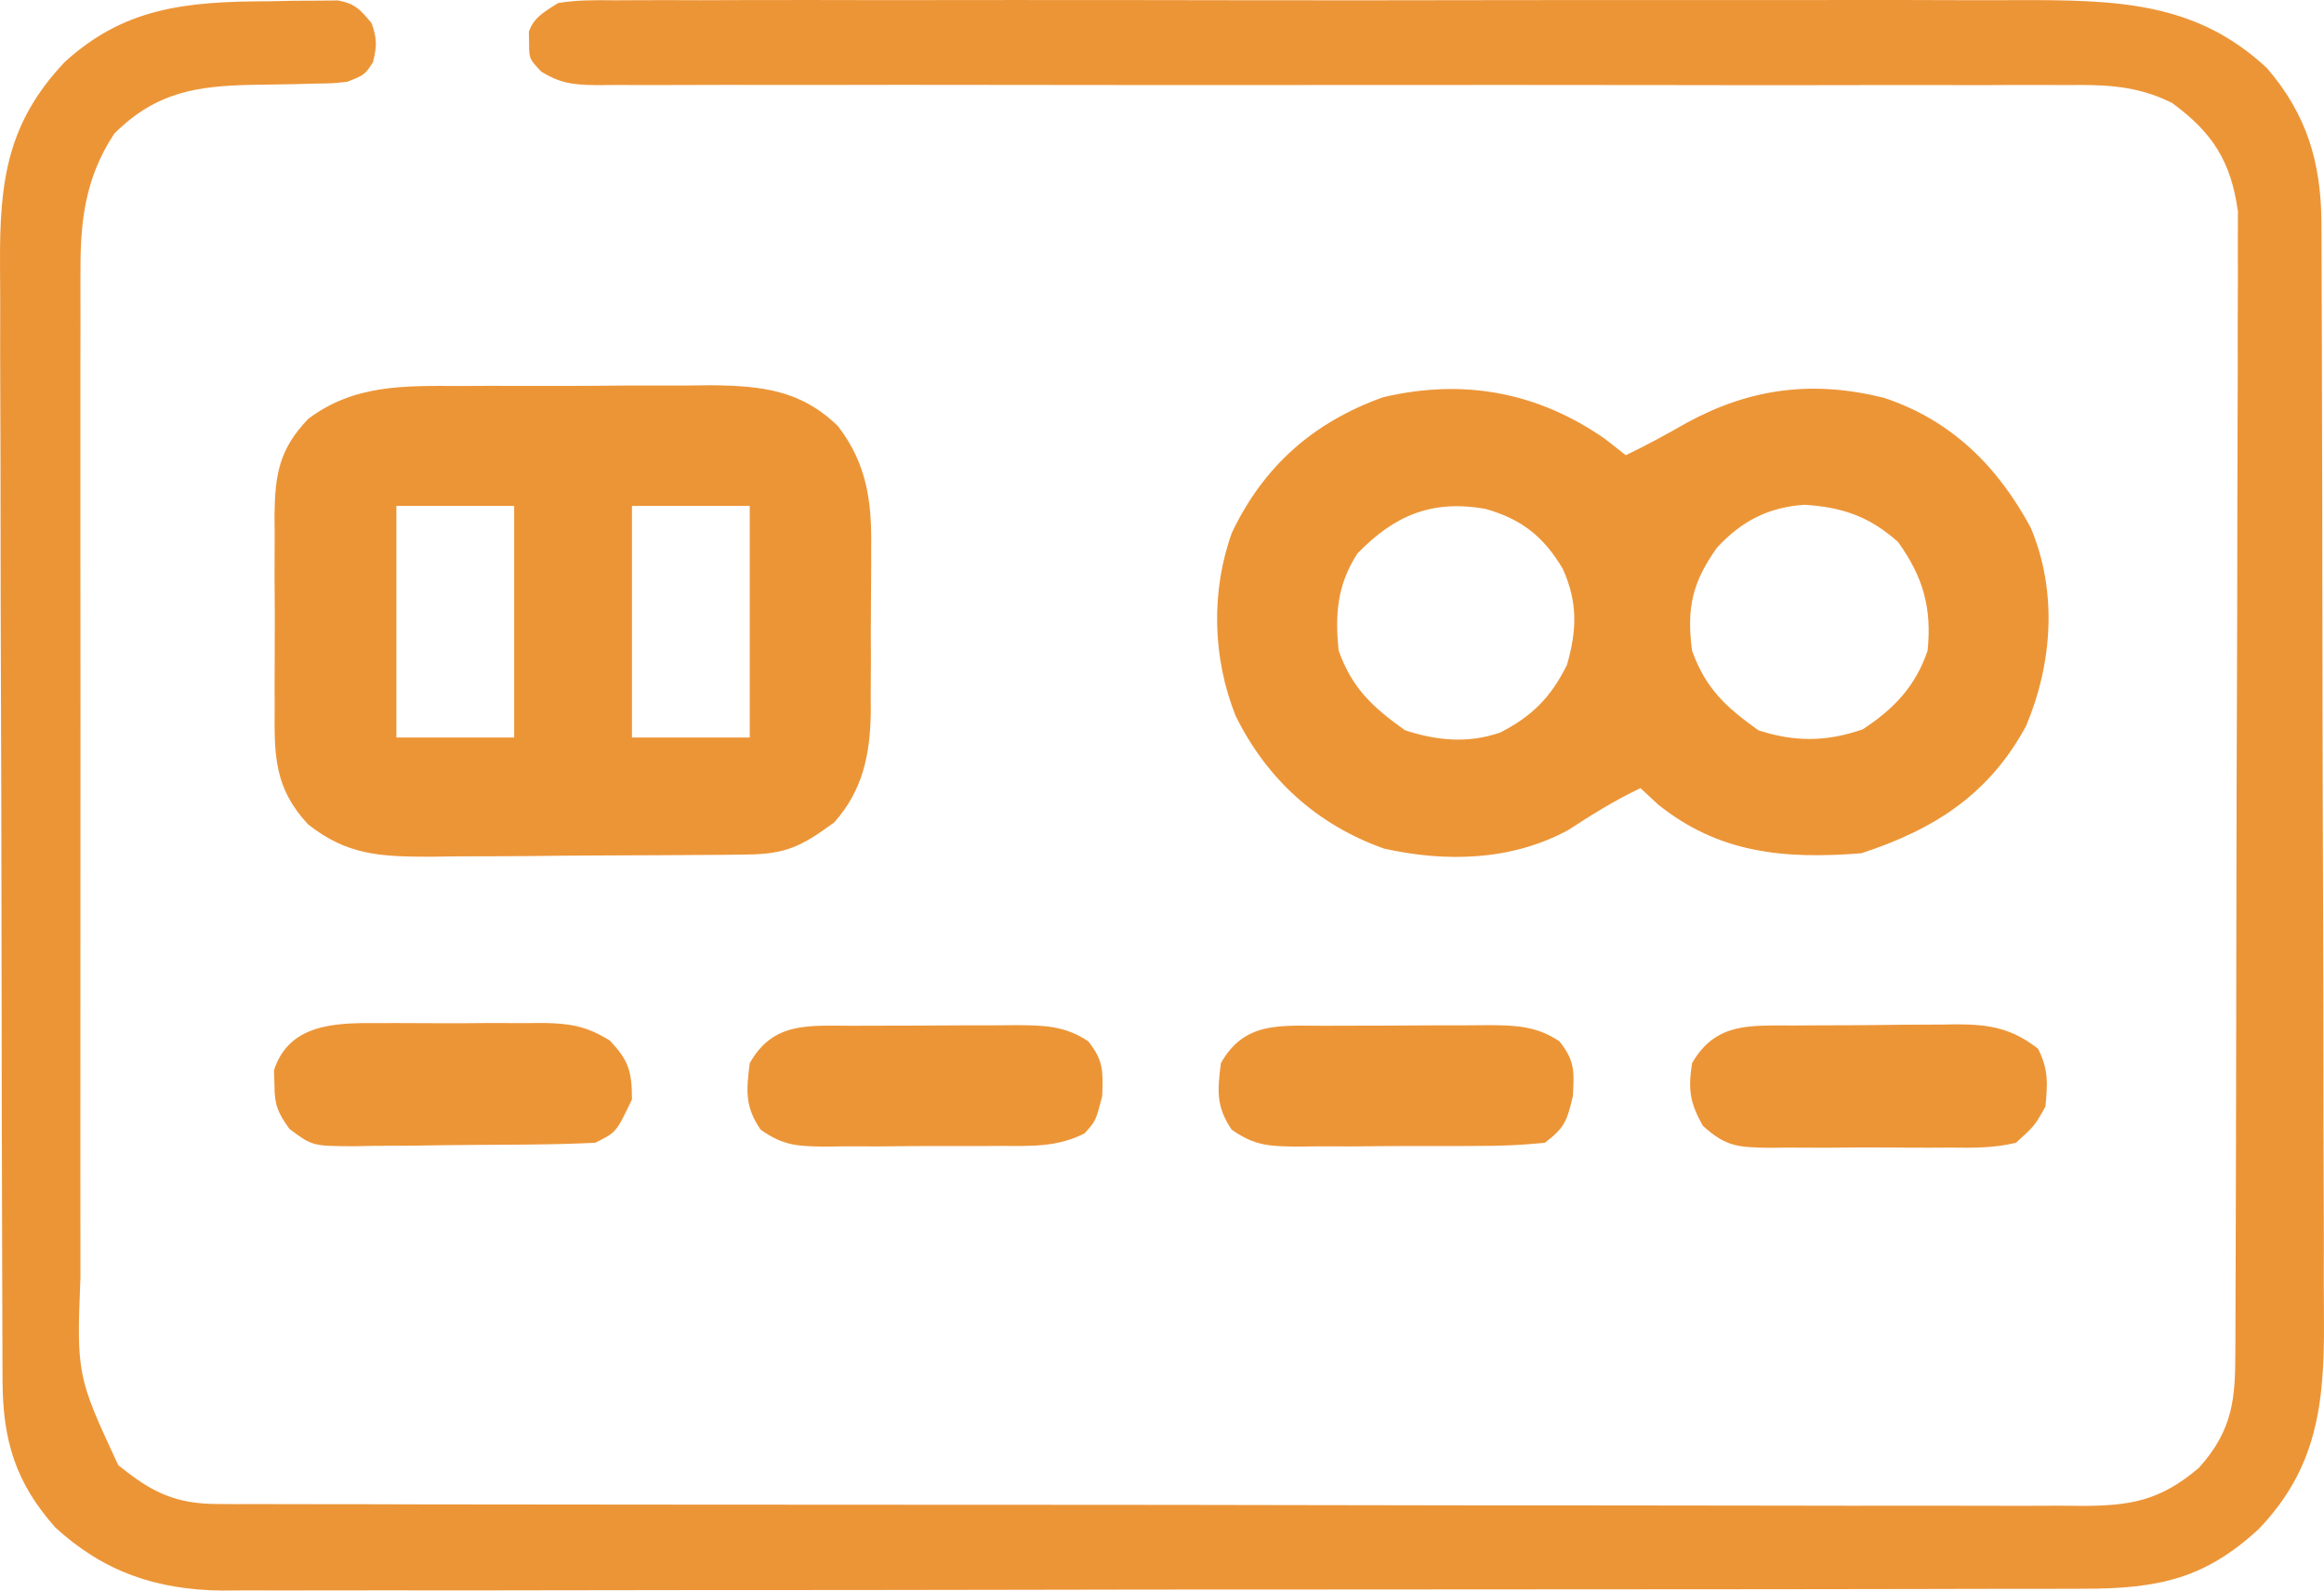
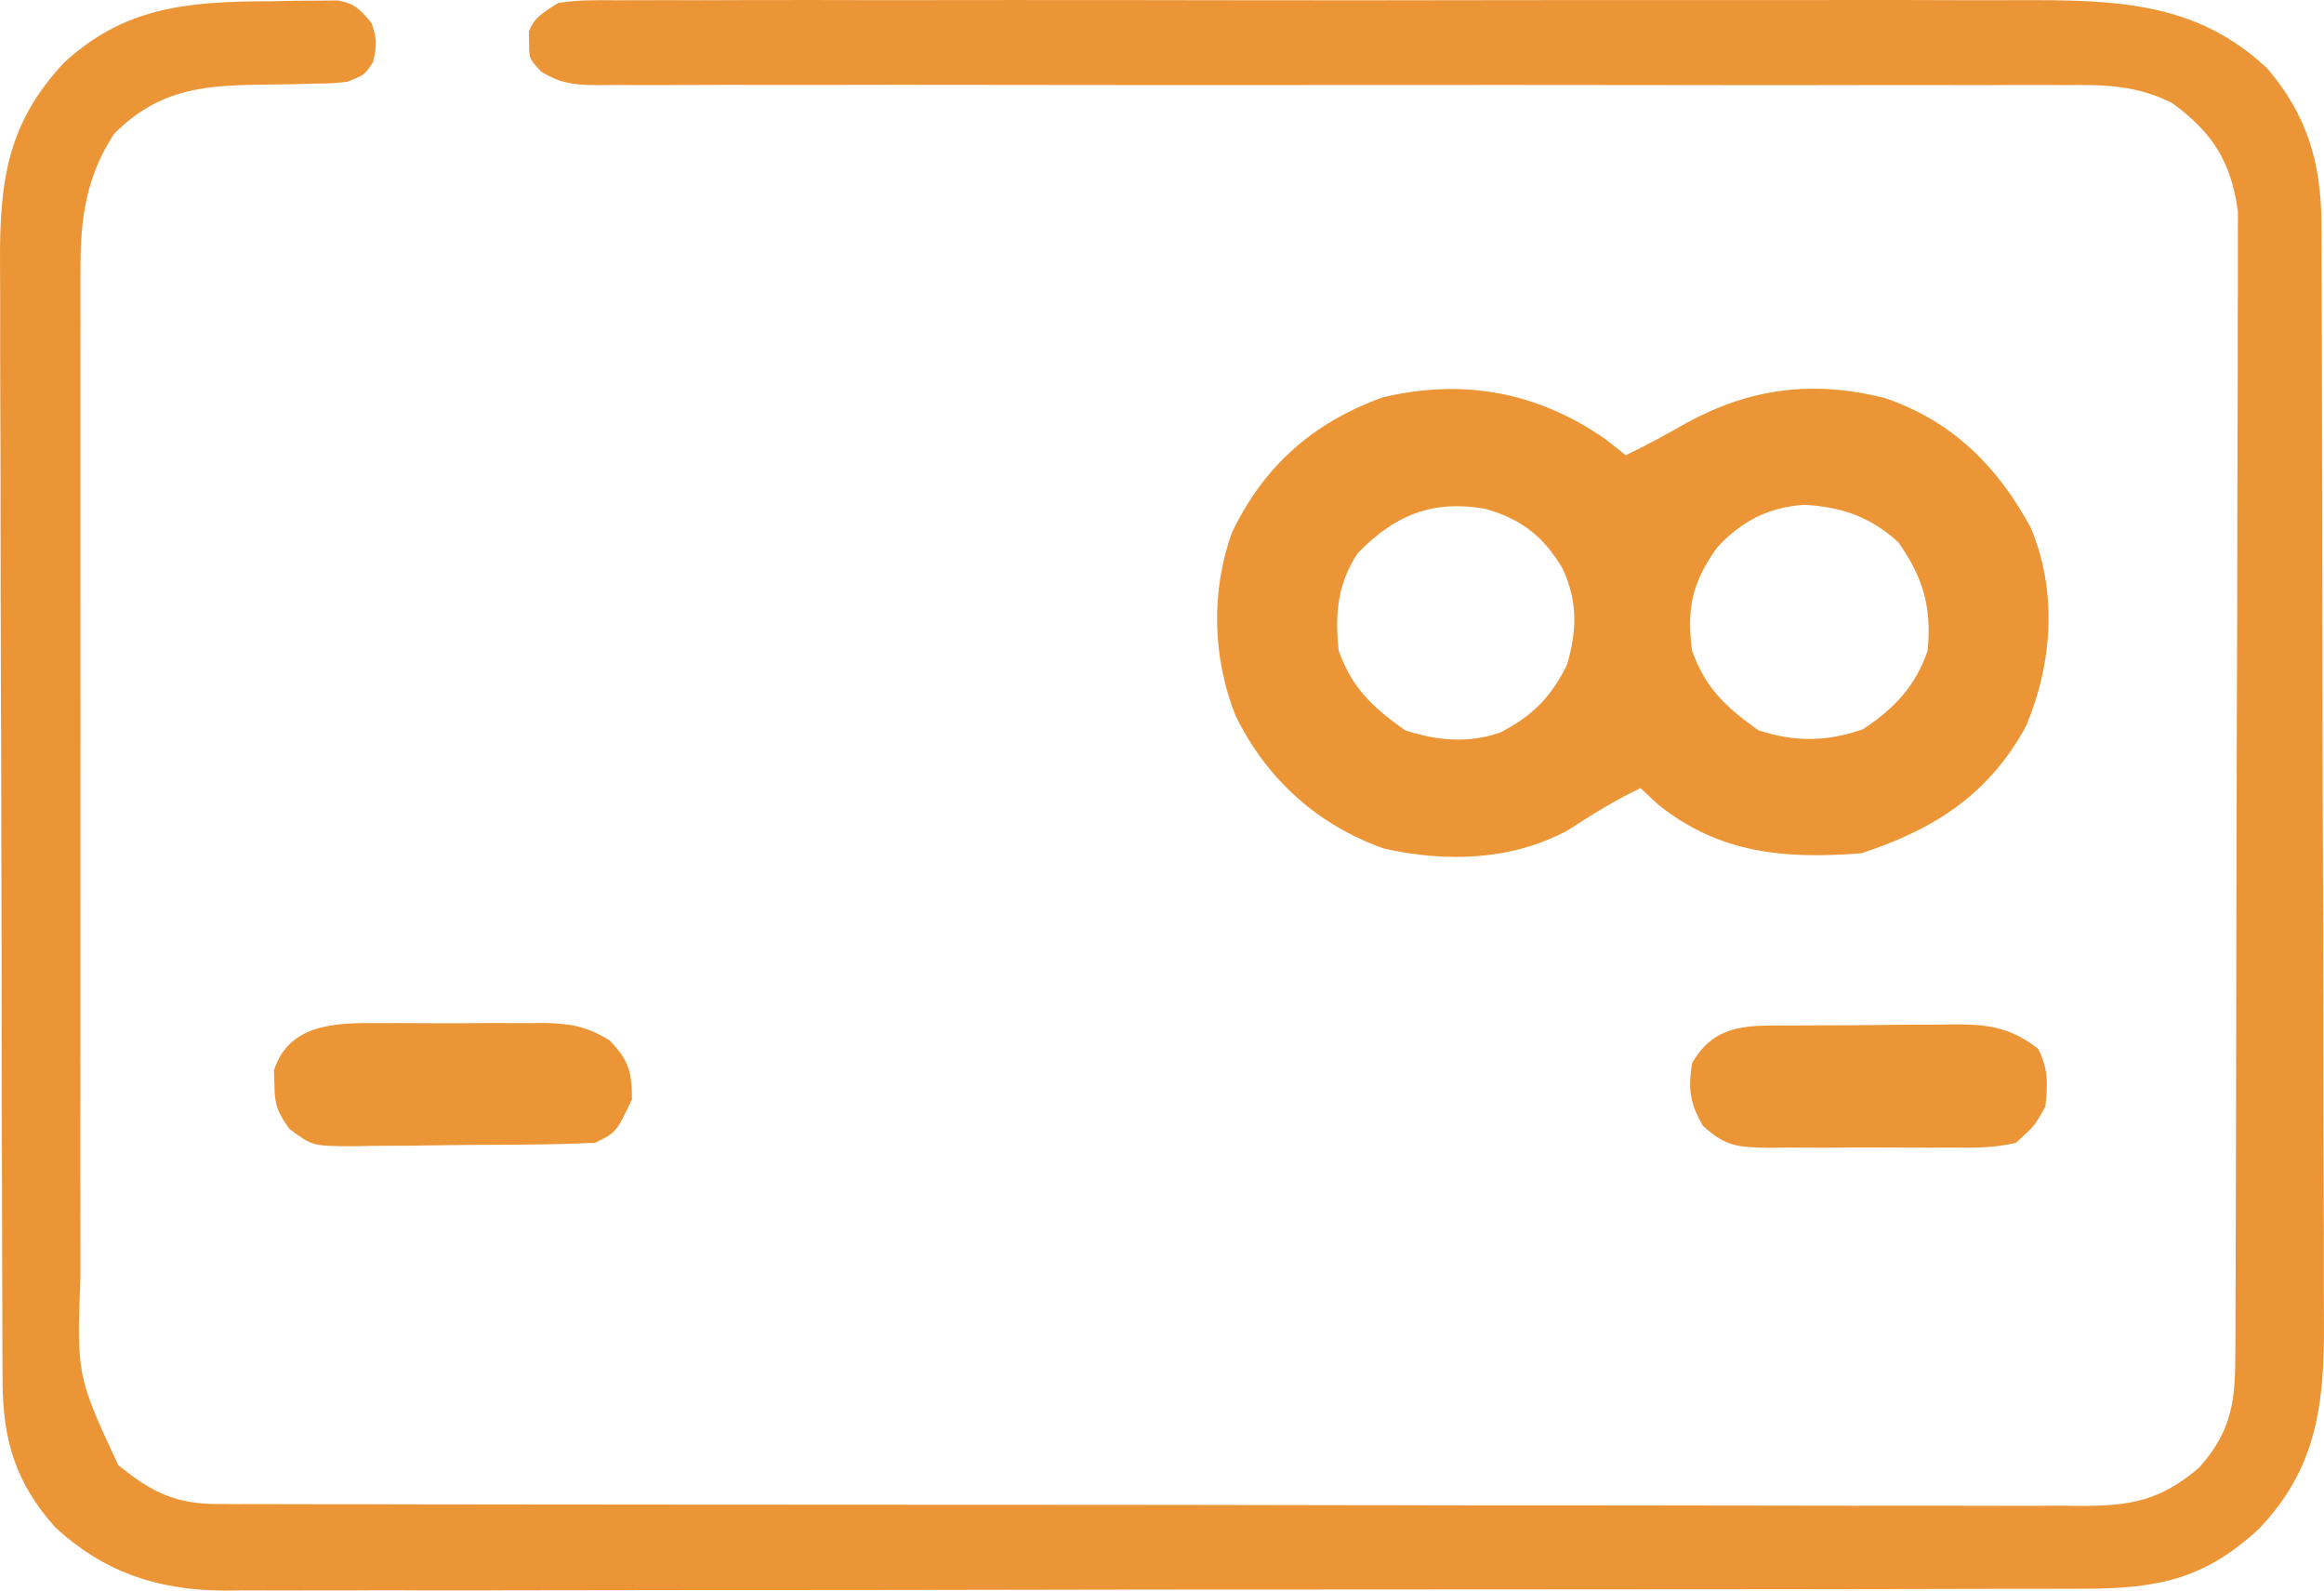
<svg xmlns="http://www.w3.org/2000/svg" width="95" height="65" viewBox="0 0 95 65" fill="none">
  <path fill-rule="evenodd" clip-rule="evenodd" d="M67.73 64.948C63.227 64.953 58.724 64.956 54.22 64.956H53.485H52.748C48.81 64.955 44.873 64.961 40.937 64.969C36.893 64.978 32.847 64.981 28.803 64.98C26.534 64.98 24.263 64.983 21.993 64.989C20.061 64.995 18.129 64.995 16.198 64.991C15.211 64.989 14.224 64.988 13.237 64.992C12.17 64.997 11.092 64.997 10.023 64.992C9.872 64.994 9.72 64.995 9.568 64.996C9.413 64.997 9.257 64.998 9.099 65C6.383 64.974 4.225 64.224 2.26 62.42C0.641 60.599 0.113 58.874 0.104 56.427L0.101 55.785C0.098 55.077 0.096 54.368 0.095 53.659C0.094 53.426 0.093 53.193 0.093 52.96C0.092 52.684 0.091 52.407 0.09 52.131L0.078 47.121C0.077 46.827 0.076 46.533 0.075 46.238L0.073 45.393C0.067 42.689 0.063 39.985 0.061 37.281C0.058 34.16 0.049 31.04 0.037 27.92C0.028 25.508 0.024 23.096 0.023 20.684C0.022 19.243 0.02 17.8 0.012 16.358C0.005 15.005 0.005 13.65 0.008 12.296L0.001 10.799C-0.012 9.042 0.073 7.596 0.447 6.277C0.814 4.985 1.468 3.781 2.646 2.534C5.067 0.33 7.54 0.056 10.994 0.052H11.011L12.024 0.031C12.267 0.03 12.39 0.029 12.514 0.028C12.639 0.028 12.765 0.027 13.015 0.026C13.227 0.024 13.338 0.023 13.445 0.022C13.546 0.021 13.644 0.02 13.819 0.018C14.203 0.093 14.409 0.19 14.572 0.308C14.751 0.436 14.919 0.619 15.191 0.948C15.308 1.288 15.356 1.512 15.364 1.717C15.372 1.929 15.34 2.165 15.249 2.534C15.066 2.839 14.959 2.955 14.861 3.03C14.742 3.12 14.581 3.191 14.198 3.341C13.62 3.406 13.593 3.407 12.873 3.417L12.005 3.44C11.41 3.451 10.804 3.46 10.208 3.468C9.192 3.496 8.237 3.558 7.331 3.828C6.403 4.105 5.561 4.588 4.73 5.404L4.668 5.465L4.621 5.539C3.503 7.265 3.293 9.009 3.291 10.868L3.288 11.456L3.29 13.386C3.289 13.848 3.288 14.31 3.287 14.771V22.47C3.286 24.676 3.287 26.883 3.29 29.089C3.293 31.634 3.292 34.18 3.288 36.726L3.287 43.296C3.288 44.602 3.287 45.907 3.285 47.213L3.288 50.903C3.289 51.342 3.29 51.78 3.288 52.219L3.284 52.319C3.213 54.12 3.172 55.156 3.365 56.139C3.558 57.125 3.983 58.04 4.715 59.619L4.757 59.708L4.834 59.875L4.981 59.991C5.57 60.459 6.121 60.839 6.748 61.092C7.386 61.35 8.055 61.46 8.863 61.462L9.721 61.468L10.646 61.465L11.133 61.467L11.634 61.469L14.931 61.472C15.716 61.474 16.502 61.476 17.287 61.478C19.203 61.483 21.12 61.484 23.035 61.484C24.592 61.485 26.15 61.486 27.706 61.488C32.12 61.493 36.533 61.496 40.946 61.495H42.389C46.25 61.495 50.111 61.501 53.973 61.509C57.938 61.517 61.903 61.522 65.868 61.521L72.543 61.529C74.637 61.535 76.732 61.535 78.825 61.531C79.593 61.53 80.36 61.532 81.127 61.535C82.175 61.54 83.223 61.537 84.268 61.532L85.209 61.541C86.11 61.532 86.898 61.486 87.651 61.264C88.423 61.036 89.108 60.64 89.851 60.013L89.893 59.977L89.928 59.936C90.579 59.208 90.955 58.508 91.157 57.736C91.351 56.991 91.372 56.211 91.375 55.373L91.376 55.069L91.377 54.989C91.378 54.932 91.379 54.863 91.379 54.76C91.382 54.239 91.383 53.717 91.383 53.196L91.384 52.723L91.389 51.657L91.39 51.263C91.397 49.664 91.4 48.065 91.403 46.467L91.404 45.67L91.406 44.816C91.412 42.23 91.416 39.644 91.418 37.059C91.421 34.076 91.43 31.093 91.442 28.11C91.451 25.802 91.456 23.494 91.457 21.186C91.458 19.809 91.461 18.434 91.468 17.058C91.475 15.76 91.476 14.462 91.473 13.164L91.479 11.746L91.478 9.791L91.479 9.425L91.479 9.244L91.48 9.064L91.481 8.69V8.633L91.472 8.578C91.334 7.63 91.093 6.836 90.656 6.121C90.221 5.408 89.621 4.824 88.85 4.252L88.791 4.208L88.725 4.176L88.454 4.05C87.105 3.466 85.826 3.461 84.528 3.477L83.724 3.473C82.836 3.469 81.948 3.474 81.065 3.479C80.432 3.478 79.797 3.477 79.163 3.476C77.796 3.473 76.429 3.475 75.061 3.479C72.904 3.485 70.745 3.481 68.586 3.477C64.001 3.469 59.417 3.471 54.834 3.474C49.885 3.477 44.935 3.479 39.986 3.469C37.837 3.465 35.688 3.465 33.54 3.471C32.208 3.474 30.875 3.473 29.541 3.469C28.919 3.469 28.297 3.47 27.675 3.474C26.835 3.479 25.978 3.477 25.135 3.473C24.953 3.475 24.86 3.476 24.768 3.476C24.676 3.477 24.584 3.478 24.402 3.48C23.849 3.473 23.473 3.447 23.134 3.367C22.826 3.294 22.521 3.168 22.131 2.933C21.85 2.64 21.752 2.517 21.701 2.408C21.658 2.315 21.62 2.173 21.628 1.76V1.729C21.625 1.602 21.624 1.53 21.622 1.465L21.619 1.288C21.731 1 21.861 0.826 22.019 0.68C22.208 0.505 22.441 0.358 22.817 0.124C23.556 -0.002 24.311 0.003 25.166 0.012C25.364 0.011 25.464 0.01 25.564 0.01C25.665 0.009 25.766 0.009 25.97 0.008C26.855 0.003 27.746 0.005 28.637 0.009C29.275 0.008 29.914 0.006 30.552 0.003C32.284 -0.002 34.018 0.001 35.752 0.005C37.122 0.007 38.493 0.005 39.863 0.003L41.2 0.001C44.251 -0.001 47.303 0.004 50.354 0.009C53.878 0.016 57.403 0.013 60.927 0.006C63.953 0.001 66.979 -8.47762e-05 70.005 0.003C71.813 0.005 73.621 0.005 75.429 0.001C77.128 -0.002 78.828 0.001 80.527 0.008C81.151 0.009 81.776 0.009 82.401 0.006C86.564 -0.01 89.769 0.078 92.673 2.788C94.296 4.677 94.887 6.643 94.896 9.137L94.899 9.767C94.902 10.462 94.904 11.159 94.905 11.856C94.906 12.08 94.906 12.303 94.907 12.527L94.907 12.543C94.908 12.813 94.909 13.084 94.91 13.354C94.916 14.994 94.919 16.634 94.922 18.274L94.927 19.97C94.933 22.626 94.937 25.283 94.939 27.94C94.942 31.004 94.951 34.069 94.963 37.134C94.972 39.502 94.976 41.871 94.977 44.24C94.977 45.655 94.98 47.071 94.988 48.487C94.995 49.817 94.995 51.148 94.992 52.478C94.992 52.967 94.994 53.457 94.999 53.947C95.026 57.447 94.687 60.027 92.332 62.485C91.214 63.517 90.188 64.116 89.085 64.464C87.963 64.818 86.709 64.93 85.119 64.925C84.954 64.926 84.782 64.926 84.614 64.927C84.446 64.927 84.277 64.927 84.107 64.928C82.991 64.932 81.871 64.932 80.753 64.931C79.952 64.933 79.15 64.935 78.348 64.937C76.397 64.942 74.445 64.945 72.493 64.945C70.905 64.945 69.318 64.946 67.73 64.948Z" fill="#EC9537" />
  <path d="M65.612 17.938C65.892 18.157 66.171 18.377 66.459 18.603C67.315 18.193 68.137 17.744 68.96 17.272C71.576 15.853 74.114 15.539 77.01 16.256C79.775 17.173 81.663 19.061 83.01 21.561C84.109 24.162 83.904 27.091 82.824 29.663C81.316 32.457 79.08 33.89 76.088 34.87C72.941 35.116 70.277 34.881 67.775 32.874C67.539 32.654 67.303 32.435 67.061 32.208C66.016 32.701 65.073 33.29 64.11 33.918C61.806 35.175 59.11 35.248 56.573 34.677C53.832 33.706 51.772 31.825 50.509 29.251C49.564 26.885 49.492 24.172 50.359 21.764C51.656 19.054 53.675 17.262 56.528 16.237C59.808 15.46 62.844 16.012 65.612 17.938ZM55.493 22.614C54.66 23.892 54.568 25.107 54.722 26.589C55.282 28.146 56.108 28.894 57.431 29.842C58.74 30.271 60.013 30.39 61.324 29.936C62.629 29.27 63.394 28.497 64.051 27.18C64.464 25.761 64.498 24.604 63.882 23.243C63.107 21.942 62.209 21.211 60.709 20.793C58.535 20.414 56.997 21.061 55.493 22.614ZM70.187 22.38C69.168 23.807 68.941 24.867 69.167 26.589C69.726 28.146 70.552 28.894 71.875 29.842C73.374 30.333 74.675 30.315 76.145 29.805C77.419 28.971 78.303 28.045 78.797 26.589C78.973 24.823 78.612 23.587 77.593 22.152C76.424 21.11 75.321 20.728 73.773 20.628C72.281 20.725 71.188 21.299 70.187 22.38Z" fill="#EC9537" />
-   <path d="M18.836 15.774C19.201 15.772 19.566 15.77 19.942 15.768C20.711 15.766 21.48 15.767 22.249 15.771C23.422 15.775 24.594 15.765 25.767 15.754C26.516 15.753 27.265 15.754 28.015 15.755C28.538 15.749 28.538 15.749 29.071 15.743C31.138 15.767 32.745 15.94 34.259 17.42C35.446 18.971 35.64 20.511 35.612 22.403C35.612 22.644 35.613 22.885 35.613 23.134C35.613 23.64 35.609 24.147 35.603 24.653C35.594 25.423 35.597 26.193 35.601 26.964C35.599 27.458 35.596 27.953 35.593 28.448C35.594 28.675 35.595 28.903 35.596 29.138C35.566 30.826 35.273 32.3 34.098 33.611C32.776 34.574 32.149 34.907 30.515 34.922C30.173 34.926 29.83 34.93 29.477 34.934C29.105 34.936 28.733 34.938 28.35 34.941C27.968 34.943 27.587 34.945 27.193 34.948C26.384 34.952 25.575 34.955 24.765 34.958C23.733 34.961 22.7 34.971 21.667 34.983C20.679 34.992 19.69 34.994 18.701 34.996C18.332 35.001 17.963 35.007 17.583 35.012C15.557 35.007 14.196 34.956 12.592 33.687C11.21 32.204 11.211 30.867 11.228 28.955C11.227 28.673 11.226 28.391 11.225 28.1C11.224 27.505 11.226 26.911 11.231 26.316C11.238 25.409 11.231 24.502 11.223 23.594C11.224 23.015 11.226 22.436 11.228 21.857C11.226 21.587 11.223 21.317 11.221 21.039C11.245 19.404 11.405 18.366 12.592 17.124C14.474 15.699 16.55 15.764 18.836 15.774ZM16.203 20.674C16.203 23.797 16.203 26.92 16.203 30.138C17.792 30.138 19.381 30.138 21.018 30.138C21.018 27.015 21.018 23.891 21.018 20.674C19.429 20.674 17.84 20.674 16.203 20.674ZM25.833 20.674C25.833 23.797 25.833 26.92 25.833 30.138C27.422 30.138 29.011 30.138 30.648 30.138C30.648 27.015 30.648 23.891 30.648 20.674C29.059 20.674 27.47 20.674 25.833 20.674Z" fill="#EC9537" />
  <path d="M73.378 41.908C73.731 41.906 73.731 41.906 74.092 41.903C74.59 41.901 75.088 41.899 75.587 41.898C76.347 41.895 77.107 41.885 77.867 41.876C78.352 41.874 78.836 41.873 79.321 41.871C79.661 41.866 79.661 41.866 80.007 41.86C81.363 41.866 82.235 42.027 83.311 42.856C83.74 43.7 83.705 44.286 83.612 45.222C83.173 46.008 83.173 46.008 82.408 46.701C81.506 46.922 80.625 46.908 79.7 46.897C79.437 46.899 79.174 46.9 78.904 46.901C78.349 46.903 77.795 46.9 77.24 46.894C76.392 46.886 75.545 46.894 74.697 46.903C74.157 46.902 73.618 46.9 73.079 46.897C72.826 46.9 72.573 46.903 72.311 46.906C71.057 46.882 70.557 46.87 69.608 46.006C69.072 45.052 69.004 44.522 69.167 43.447C70.149 41.747 71.571 41.918 73.378 41.908Z" fill="#EC9537" />
-   <path d="M34.869 41.919C35.224 41.917 35.224 41.917 35.585 41.916C36.085 41.914 36.584 41.914 37.084 41.914C37.847 41.913 38.611 41.908 39.374 41.902C39.86 41.901 40.346 41.901 40.831 41.9C41.059 41.898 41.287 41.896 41.522 41.894C42.654 41.899 43.543 41.914 44.491 42.56C45.117 43.352 45.091 43.778 45.055 44.797C44.791 45.813 44.791 45.813 44.338 46.313C43.238 46.882 42.16 46.833 40.945 46.829C40.689 46.831 40.433 46.832 40.17 46.834C39.629 46.836 39.089 46.835 38.549 46.833C37.722 46.83 36.897 46.839 36.07 46.848C35.545 46.849 35.02 46.848 34.494 46.847C34.247 46.851 34.001 46.854 33.746 46.858C32.612 46.844 32.033 46.829 31.093 46.165C30.444 45.221 30.506 44.56 30.648 43.447C31.612 41.733 33.068 41.921 34.869 41.919Z" fill="#EC9537" />
-   <path d="M54.129 41.919C54.483 41.917 54.483 41.917 54.845 41.916C55.344 41.914 55.844 41.914 56.344 41.914C57.107 41.913 57.87 41.908 58.634 41.902C59.12 41.901 59.605 41.901 60.091 41.9C60.319 41.898 60.547 41.896 60.782 41.894C61.913 41.899 62.803 41.914 63.75 42.56C64.381 43.357 64.351 43.771 64.296 44.797C64.049 45.823 63.962 46.083 63.148 46.701C62.234 46.793 61.384 46.832 60.469 46.829C60.206 46.831 59.943 46.832 59.672 46.834C59.116 46.836 58.56 46.835 58.004 46.833C57.153 46.83 56.303 46.839 55.452 46.848C54.911 46.849 54.371 46.848 53.83 46.847C53.449 46.852 53.449 46.852 53.06 46.858C51.909 46.844 51.303 46.836 50.348 46.165C49.705 45.221 49.766 44.557 49.907 43.447C50.871 41.733 52.328 41.921 54.129 41.919Z" fill="#EC9537" />
  <path d="M15.422 41.811C15.664 41.81 15.905 41.809 16.154 41.808C16.663 41.807 17.172 41.809 17.681 41.814C18.458 41.821 19.234 41.814 20.011 41.807C20.506 41.808 21.002 41.809 21.497 41.811C21.844 41.808 21.844 41.808 22.198 41.804C23.309 41.823 23.968 41.932 24.919 42.516C25.706 43.332 25.833 43.806 25.833 44.926C25.192 46.276 25.192 46.276 24.328 46.701C23.465 46.741 22.608 46.764 21.744 46.771C21.359 46.775 21.359 46.775 20.966 46.779C20.422 46.783 19.878 46.786 19.335 46.788C18.503 46.793 17.672 46.806 16.84 46.819C16.312 46.822 15.784 46.825 15.255 46.827C15.007 46.832 14.758 46.837 14.502 46.842C12.774 46.836 12.774 46.836 11.834 46.138C11.355 45.471 11.217 45.143 11.219 44.335C11.212 44.139 11.206 43.944 11.199 43.743C11.807 41.842 13.695 41.794 15.422 41.811Z" fill="#EC9537" />
</svg>